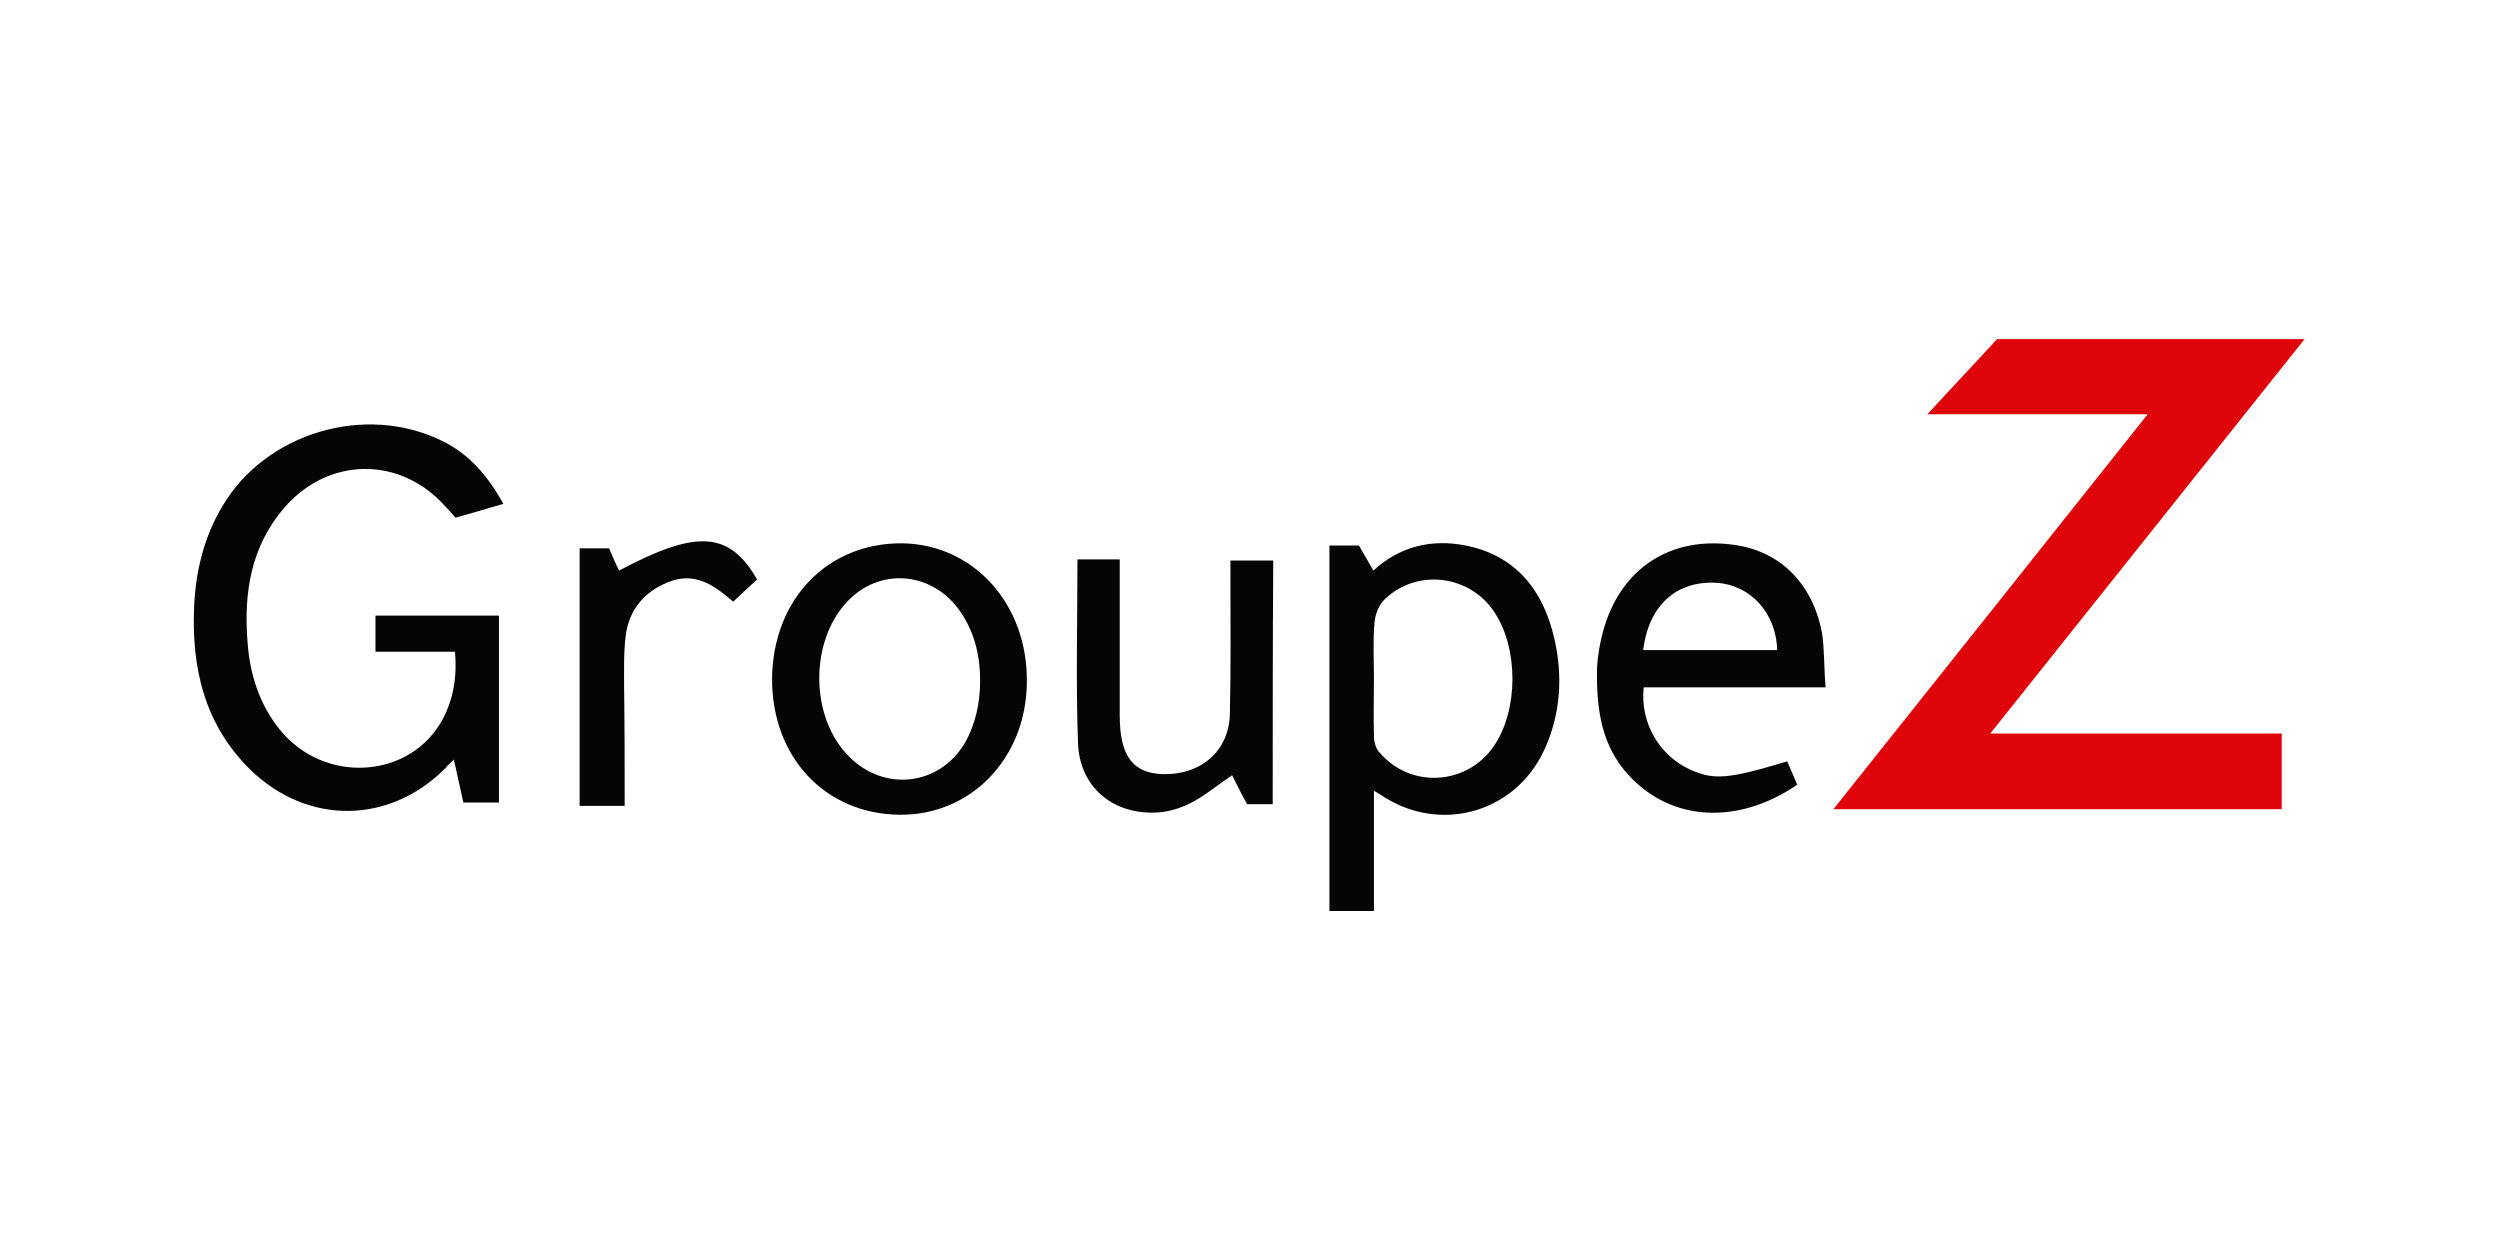
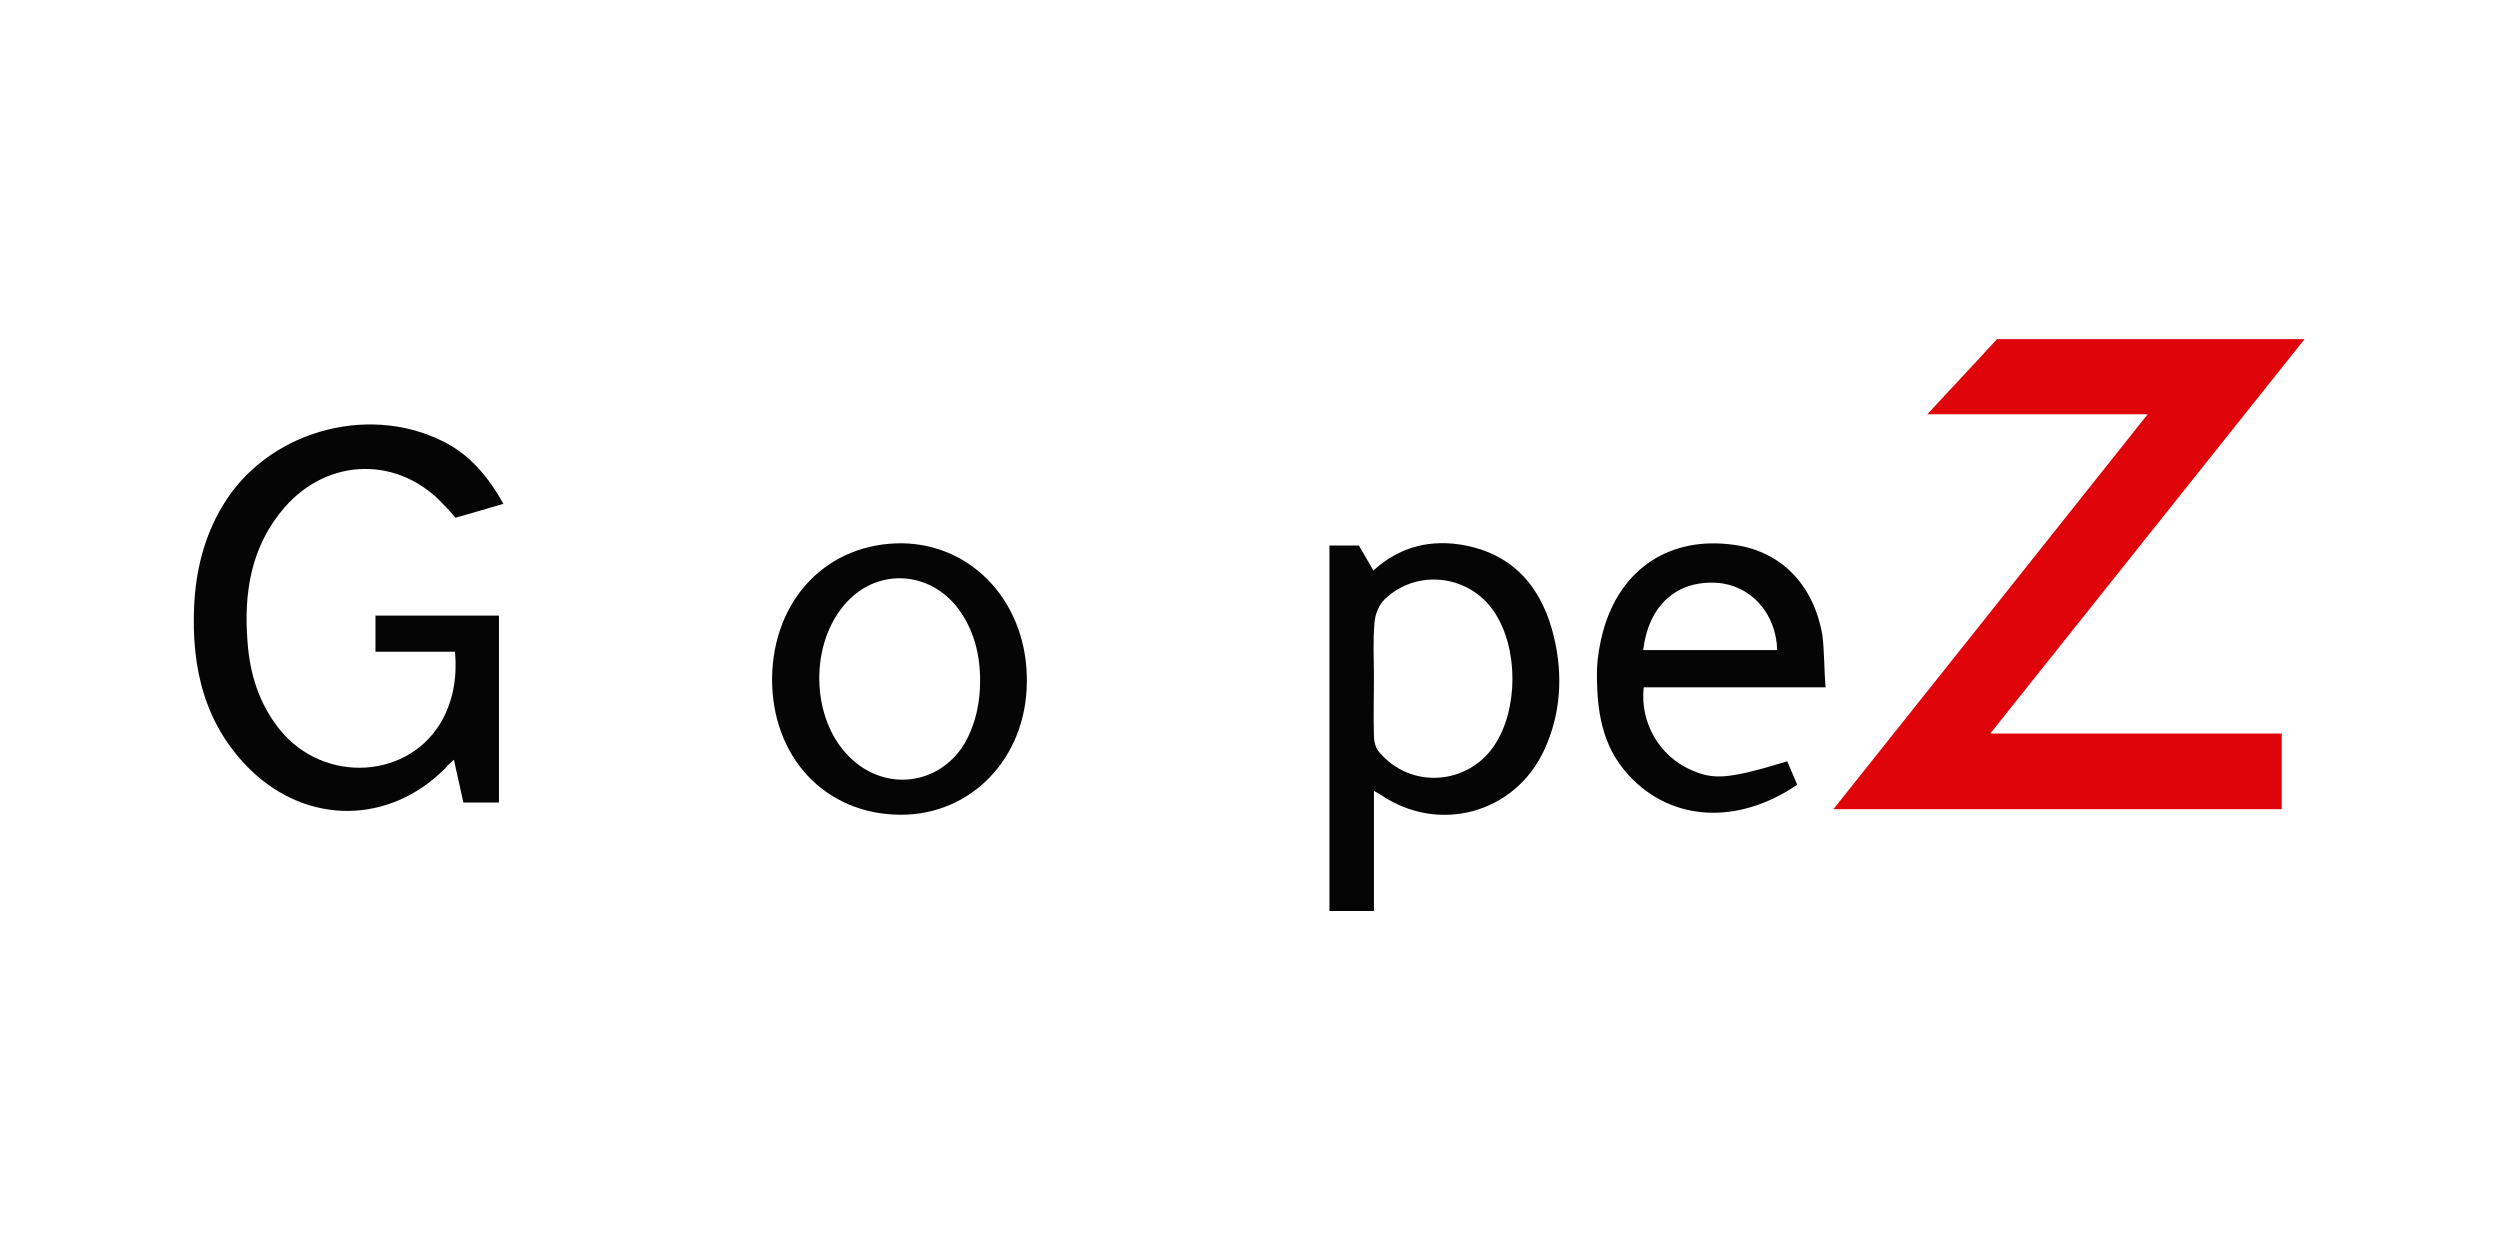
<svg xmlns="http://www.w3.org/2000/svg" version="1.1" id="Logo" x="0px" y="0px" viewBox="0 0 200 100" style="enable-background:new 0 0 200 100;" xml:space="preserve">
  <style type="text/css"> .st0{fill:#DF0409;} .st1{fill:#050505;} </style>
  <g>
    <g transform="matrix(0.445, 0, 0, 0.445, 0, 55.078)">
      <g>
        <path class="st0" d="M386.1-49.3c-13.4,0-26.2,0-39.6,0c4.4-4.8,8.5-9.1,12.5-13.5c18.3,0,36.5,0,55.3,0 c-18.9,23.7-37.5,47.1-56.5,70.9c17.7,0,35,0,52.4,0c0,4.7,0,9.1,0,13.6c-26.8,0-53.4,0-80.6,0C348.5-2,367.1-25.4,386.1-49.3z" />
        <path class="st1" d="M89.7-13.1c0,11.2,0,22.3,0,33.6c-2.1,0-4.1,0-6.4,0c-0.5-2.4-1.1-4.9-1.7-7.7c-0.7,0.6-1.2,1.1-1.6,1.6 C70,24.4,55.4,24.6,45.1,14.7C36.8,6.6,34.4-3.6,34.9-14.8c0.3-6.4,1.8-12.5,5.1-18C47.8-46,65.7-51.3,79.5-44.5 c4.9,2.4,8.2,6.3,11,11.3c-3,0.9-5.8,1.7-8.6,2.5c-0.7-0.8-1.3-1.5-2-2.2c-8.1-8.9-20.8-8.7-28.7,0.3c-6.1,7-7.4,15.4-6.7,24.2 c0.4,5.8,2.1,11.2,5.8,15.8c8,9.9,23.5,8.9,29.3-1.9c1.9-3.6,2.6-7.6,2.2-12.1c-4.8,0-9.5,0-14.3,0c0-2.4,0-4.3,0-6.5 C74.7-13.1,82.1-13.1,89.7-13.1z" />
        <path class="st1" d="M247,18.4c0,7.5,0,14.5,0,21.6c-2.8,0-5.3,0-8,0c0-21.9,0-43.7,0-65.7c1.7,0,3.4,0,5.3,0 c0.8,1.4,1.7,2.9,2.6,4.5c4.8-4.4,10.5-5.7,16.6-4.5c9,1.8,13.9,8,15.9,16.6c1.6,6.8,1.2,13.7-1.8,20.2c-5.3,11.4-19,15.1-29.4,8 C248,19,247.7,18.8,247,18.4z M247-1.9c0,3.5-0.1,7,0,10.4c0,1,0.3,2.3,1,3c5.6,6.6,15.8,5.9,20.6-1.2c4.4-6.5,4.4-17.6,0-24.1 c-4.4-6.6-13.8-7.8-19.6-2.3c-1.1,1-1.8,2.8-1.9,4.3C246.8-8.5,247-5.2,247-1.9z" />
        <path class="st1" d="M328.2-0.2c-5.8,0-11.3,0-16.7,0c-5.4,0-10.7,0-16,0c-0.7,6.3,2.8,12.3,8.4,14.8c4.2,1.9,6.8,1.7,17.4-1.5 c0.6,1.4,1.2,2.8,1.8,4.2c-10.7,7.3-22.6,6.6-30.2-1.6c-5.1-5.4-5.9-12.2-5.8-19.2c0.1-2.3,0.5-4.6,1.1-6.8 c3.1-11.3,12.1-17.2,23.7-15.5c8.3,1.2,14.1,7.1,15.7,16.1C328-6.7,327.9-3.6,328.2-0.2z M295.4-6.9c8.1,0,16.1,0,24.1,0 c-0.2-6.7-4.8-11.7-10.9-12.1C301.4-19.4,296.4-15,295.4-6.9z" />
        <path class="st1" d="M161.8,22.7c-13.5-0.1-23.1-10.4-23-24.6c0.2-14.2,10-24.3,23.4-24.2c12.9,0.2,22.6,11,22.4,25 C184.5,12.5,174.6,22.8,161.8,22.7z M176.2-1.4c0-4.7-1.1-9.1-3.9-12.9c-5.1-6.8-14.3-7.4-20-1.3c-6.8,7.2-6.7,20.9,0.4,27.9 c6.3,6.3,16.1,5.2,20.7-2.4C175.4,6.4,176.2,2.6,176.2-1.4z" />
-         <path class="st1" d="M228.8,20.8c-1.6,0-3,0-4.6,0c-0.9-1.6-1.8-3.4-2.7-5.2c-1.9,1.3-3.6,2.6-5.4,3.8c-3,2-6.3,3.1-9.8,2.9 c-7-0.3-12.2-5.1-12.5-12.4c-0.4-11-0.1-22-0.1-33.1c2.4,0,4.9,0,7.6,0c0,2.4,0,4.7,0,7.1c0,6.6,0,13.1,0,19.7c0,0.4,0,0.8,0,1.2 c0,7.3,2.3,10.4,7.7,10.6c6.9,0.2,12-4.2,12.1-10.9c0.2-8.3,0.1-16.6,0.1-24.9c0-0.8,0-1.7,0-2.6c2.7,0,5.1,0,7.7,0 C228.8-8.4,228.8,6.2,228.8,20.8z" />
-         <path class="st1" d="M112.3,21.1c-2.9,0-5.4,0-8.1,0c0-15.4,0-30.7,0-46.3c1.7,0,3.4,0,5.3,0c0.5,1.2,1.1,2.6,1.8,4 c13.9-7.4,19.8-7.1,24.8,1.6c-1.4,1.3-2.8,2.6-4.3,4c-0.3-0.3-0.7-0.6-1.2-1c-3.1-2.6-6.4-4.2-10.5-2.5c-4.3,1.7-7,5-7.6,9.5 c-0.4,3.1-0.3,6.3-0.3,9.5C112.3,7,112.3,14,112.3,21.1z" />
      </g>
    </g>
  </g>
</svg>